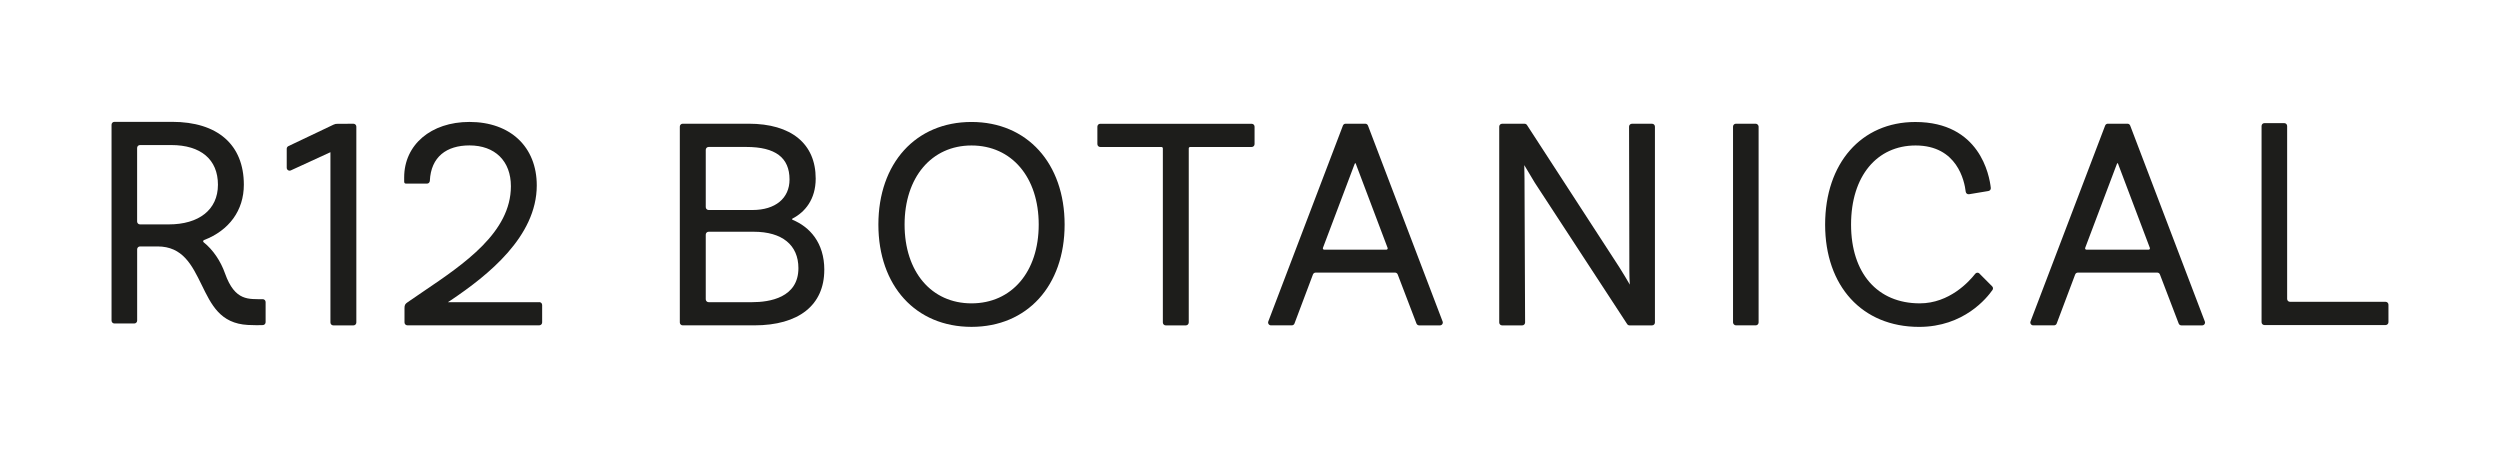
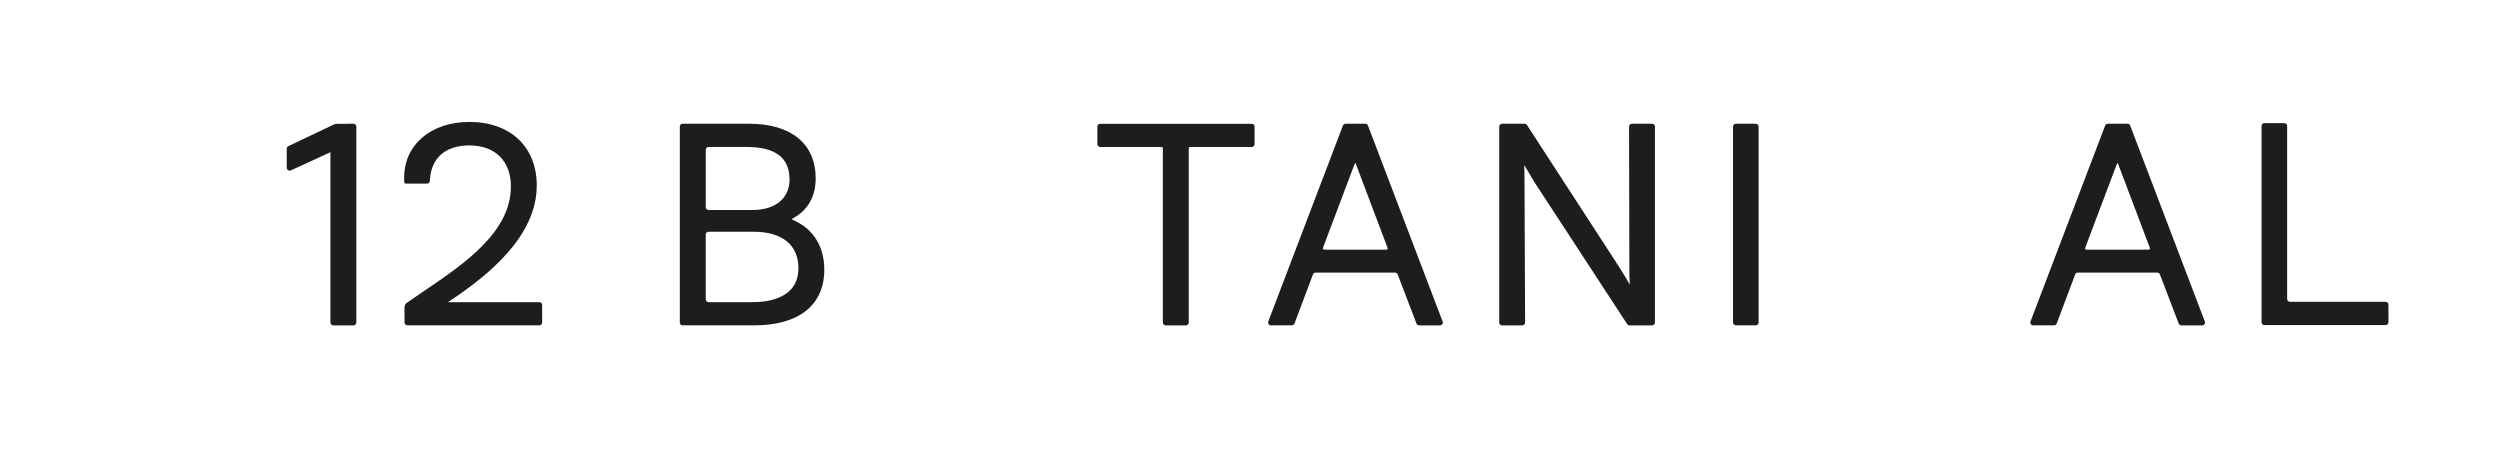
<svg xmlns="http://www.w3.org/2000/svg" viewBox="0 0 762.48 136.85" data-name="Layer 1" id="Layer_1">
  <defs>
    <style>
      .cls-1 {
        fill: #1d1d1b;
      }
    </style>
  </defs>
-   <path d="M80.16,91.26c-4.2-.11-8.48.76-11.54-7.89-1.33-3.75-3.63-7.18-6.51-9.48-.25-.2-.18-.56.11-.67,7.67-2.94,12.15-9.06,12.15-16.88,0-12.19-7.98-19.18-21.89-19.18h-17.58c-.49,0-.88.39-.88.88v59.74c0,.49.39.88.88.88h6.05c.49,0,.88-.39.88-.88v-21.74c0-.49.39-.88.88-.88h5.34c7.7,0,10.49,5.69,13.45,11.72,2.95,6.01,5.62,11.78,14.12,12.23,1.98.11,3.62.08,4.55.04.47-.02.84-.41.84-.88v-6.14c0-.47-.37-.87-.84-.88ZM51.48,68.44h-8.78c-.49,0-.88-.39-.88-.88v-22.44c0-.49.39-.88.88-.88h9.5c9.07,0,14.27,4.41,14.27,12.1s-5.88,12.1-14.99,12.1Z" class="cls-1" />
  <path d="M107.79,37.74l-4.8.02c-.55,0-.76.03-1.27.26l-13.77,6.55c-.31.15-.5.46-.5.8v5.8c0,.64.66,1.07,1.25.8l12.08-5.55v51.94c0,.49.39.88.88.88h6.14c.49,0,.88-.39.88-.88v-59.74c0-.49-.4-.88-.88-.88Z" class="cls-1" />
  <path d="M164.46,92.16h-27.25c-.2,0-.4,0-.6,0,.34-.21.66-.42.94-.61,11.23-7.55,26.16-19.39,26.16-35,0-11.76-8.06-19.36-20.54-19.36-11.72,0-19.9,6.96-19.9,16.92v1.24c0,.37.12.65.56.65h6.41c.47,0,.84-.39.86-.86.34-7.32,5.11-10.79,12.08-10.79,7.8,0,12.64,4.77,12.64,12.46,0,14.02-14.21,23.64-26.75,32.12l-4.71,3.22c-.8.53-.99.89-.99,1.77v4.42c0,.49.39.88.88.88h40.22c.49,0,.88-.39.88-.88v-5.32c0-.49-.39-.88-.88-.88Z" class="cls-1" />
  <path d="M251.41,82.32c0-8.36-4.52-13.15-9.69-15.28-.17-.07-.18-.29-.02-.38,3.77-1.93,7.08-5.81,7.08-12.19,0-10.64-7.45-16.74-20.45-16.74h-20.11c-.49,0-.88.39-.88.88v59.74c0,.49.39.88.88.88h21.83c13.57,0,21.35-6.17,21.35-16.92ZM215.25,45.7c0-.49.39-.88.88-.88h11.49c8.87,0,13.18,3.25,13.18,9.93,0,5.73-4.32,9.3-11.28,9.3h-13.39c-.49,0-.88-.39-.88-.88v-17.46ZM216.13,92.16c-.49,0-.88-.39-.88-.88v-19.72c0-.49.39-.88.88-.88h13.75c8.67,0,13.63,4.05,13.63,11.1,0,9.03-8.82,10.38-14.09,10.38h-13.3Z" class="cls-1" />
-   <path d="M296.3,99.69c16.99,0,28.4-12.54,28.4-31.2s-11.41-31.29-28.4-31.29-28.4,12.57-28.4,31.29,11.41,31.2,28.4,31.2ZM296.3,44.37c12.26,0,20.5,9.69,20.5,24.12s-8.24,24.03-20.5,24.03-20.41-9.66-20.41-24.03,8.2-24.12,20.41-24.12Z" class="cls-1" />
  <path d="M362.56,98.36v-53.1c0-.24.19-.43.43-.43h18.76c.49,0,.88-.39.88-.88v-5.32c0-.49-.39-.88-.88-.88h-46.18c-.49,0-.88.39-.88.88v5.32c0,.49.39.88.88.88h18.66c.24,0,.43.19.43.43v53.1c0,.49.39.88.88.88h6.13c.49,0,.88-.39.88-.88Z" class="cls-1" />
  <path d="M439.98,98.04l-22.76-59.74c-.13-.34-.46-.57-.82-.57h-6c-.37,0-.69.23-.82.57l-22.76,59.74c-.22.58.21,1.19.82,1.19h6.35c.37,0,.7-.23.82-.57l5.63-14.95c.13-.34.46-.57.82-.57h24.21c.37,0,.69.23.82.57l5.72,14.96c.13.34.46.57.82.57h6.34c.62,0,1.04-.62.82-1.19ZM422.83,76.15h-18.97c-.28,0-.47-.28-.38-.54l9.45-25.02c.41-1.12.45-1.12.83.02l9.45,25c.1.26-.09.54-.38.54Z" class="cls-1" />
  <path d="M672.45,98.04l-22.76-59.74c-.13-.34-.46-.57-.82-.57h-6c-.37,0-.69.23-.82.57l-22.76,59.74c-.22.58.21,1.19.82,1.19h6.35c.37,0,.7-.23.82-.57l5.63-14.95c.13-.34.46-.57.82-.57h24.21c.37,0,.69.23.82.57l5.72,14.96c.13.34.46.57.82.57h6.34c.62,0,1.04-.62.82-1.19ZM655.31,76.15h-18.97c-.28,0-.47-.28-.38-.54l9.45-25.02c.41-1.12.45-1.12.83.02l9.45,25c.1.26-.09.54-.38.54Z" class="cls-1" />
  <path d="M503.86,99.24c.49,0,.88-.39.88-.88v-59.74c0-.49-.39-.88-.88-.88h-6.13c-.49,0-.88.4-.88.88l.09,43.88c0,1.54.06,3.02.14,4.31-.94-1.63-1.99-3.38-3.18-5.27l-28.18-43.4c-.16-.25-.44-.4-.74-.4h-6.85c-.49,0-.88.39-.88.88v59.74c0,.49.39.88.88.88h6.13c.49,0,.88-.4.88-.88l-.18-43.79c0-1.35-.03-2.85-.07-4.21,1.02,1.74,2.23,3.77,3.2,5.35l28.18,43.13c.16.25.44.4.74.4h6.85Z" class="cls-1" />
  <rect ry=".88" rx=".88" height="61.5" width="7.8" y="37.73" x="528.56" class="cls-1" />
-   <path d="M603.74,83.43c-.37-.37-.99-.35-1.31.07-1.82,2.33-7.84,9.02-16.91,9.02-12.93,0-20.96-9.21-20.96-24.03s7.92-24.12,19.69-24.12c12.69,0,14.9,10.85,15.28,14.11.06.5.53.84,1.02.76l5.9-.98c.46-.08.78-.48.73-.94-.42-3.85-3.36-20.11-23.03-20.11-16.45,0-27.5,12.57-27.5,31.29s11.25,31.2,28.67,31.2c13.64,0,20.71-8.86,22.38-11.27.24-.35.19-.81-.12-1.11l-3.86-3.87Z" class="cls-1" />
  <path d="M697.56,91.17v-52.74c0-.49-.39-.88-.88-.88h-6.04c-.49,0-.88.39-.88.88v59.83c0,.49.39.88.88.88h36.94c.49,0,.88-.39.88-.88v-5.33c0-.49-.39-.88-.88-.88h-29.14c-.49,0-.88-.39-.88-.88Z" class="cls-1" />
</svg>